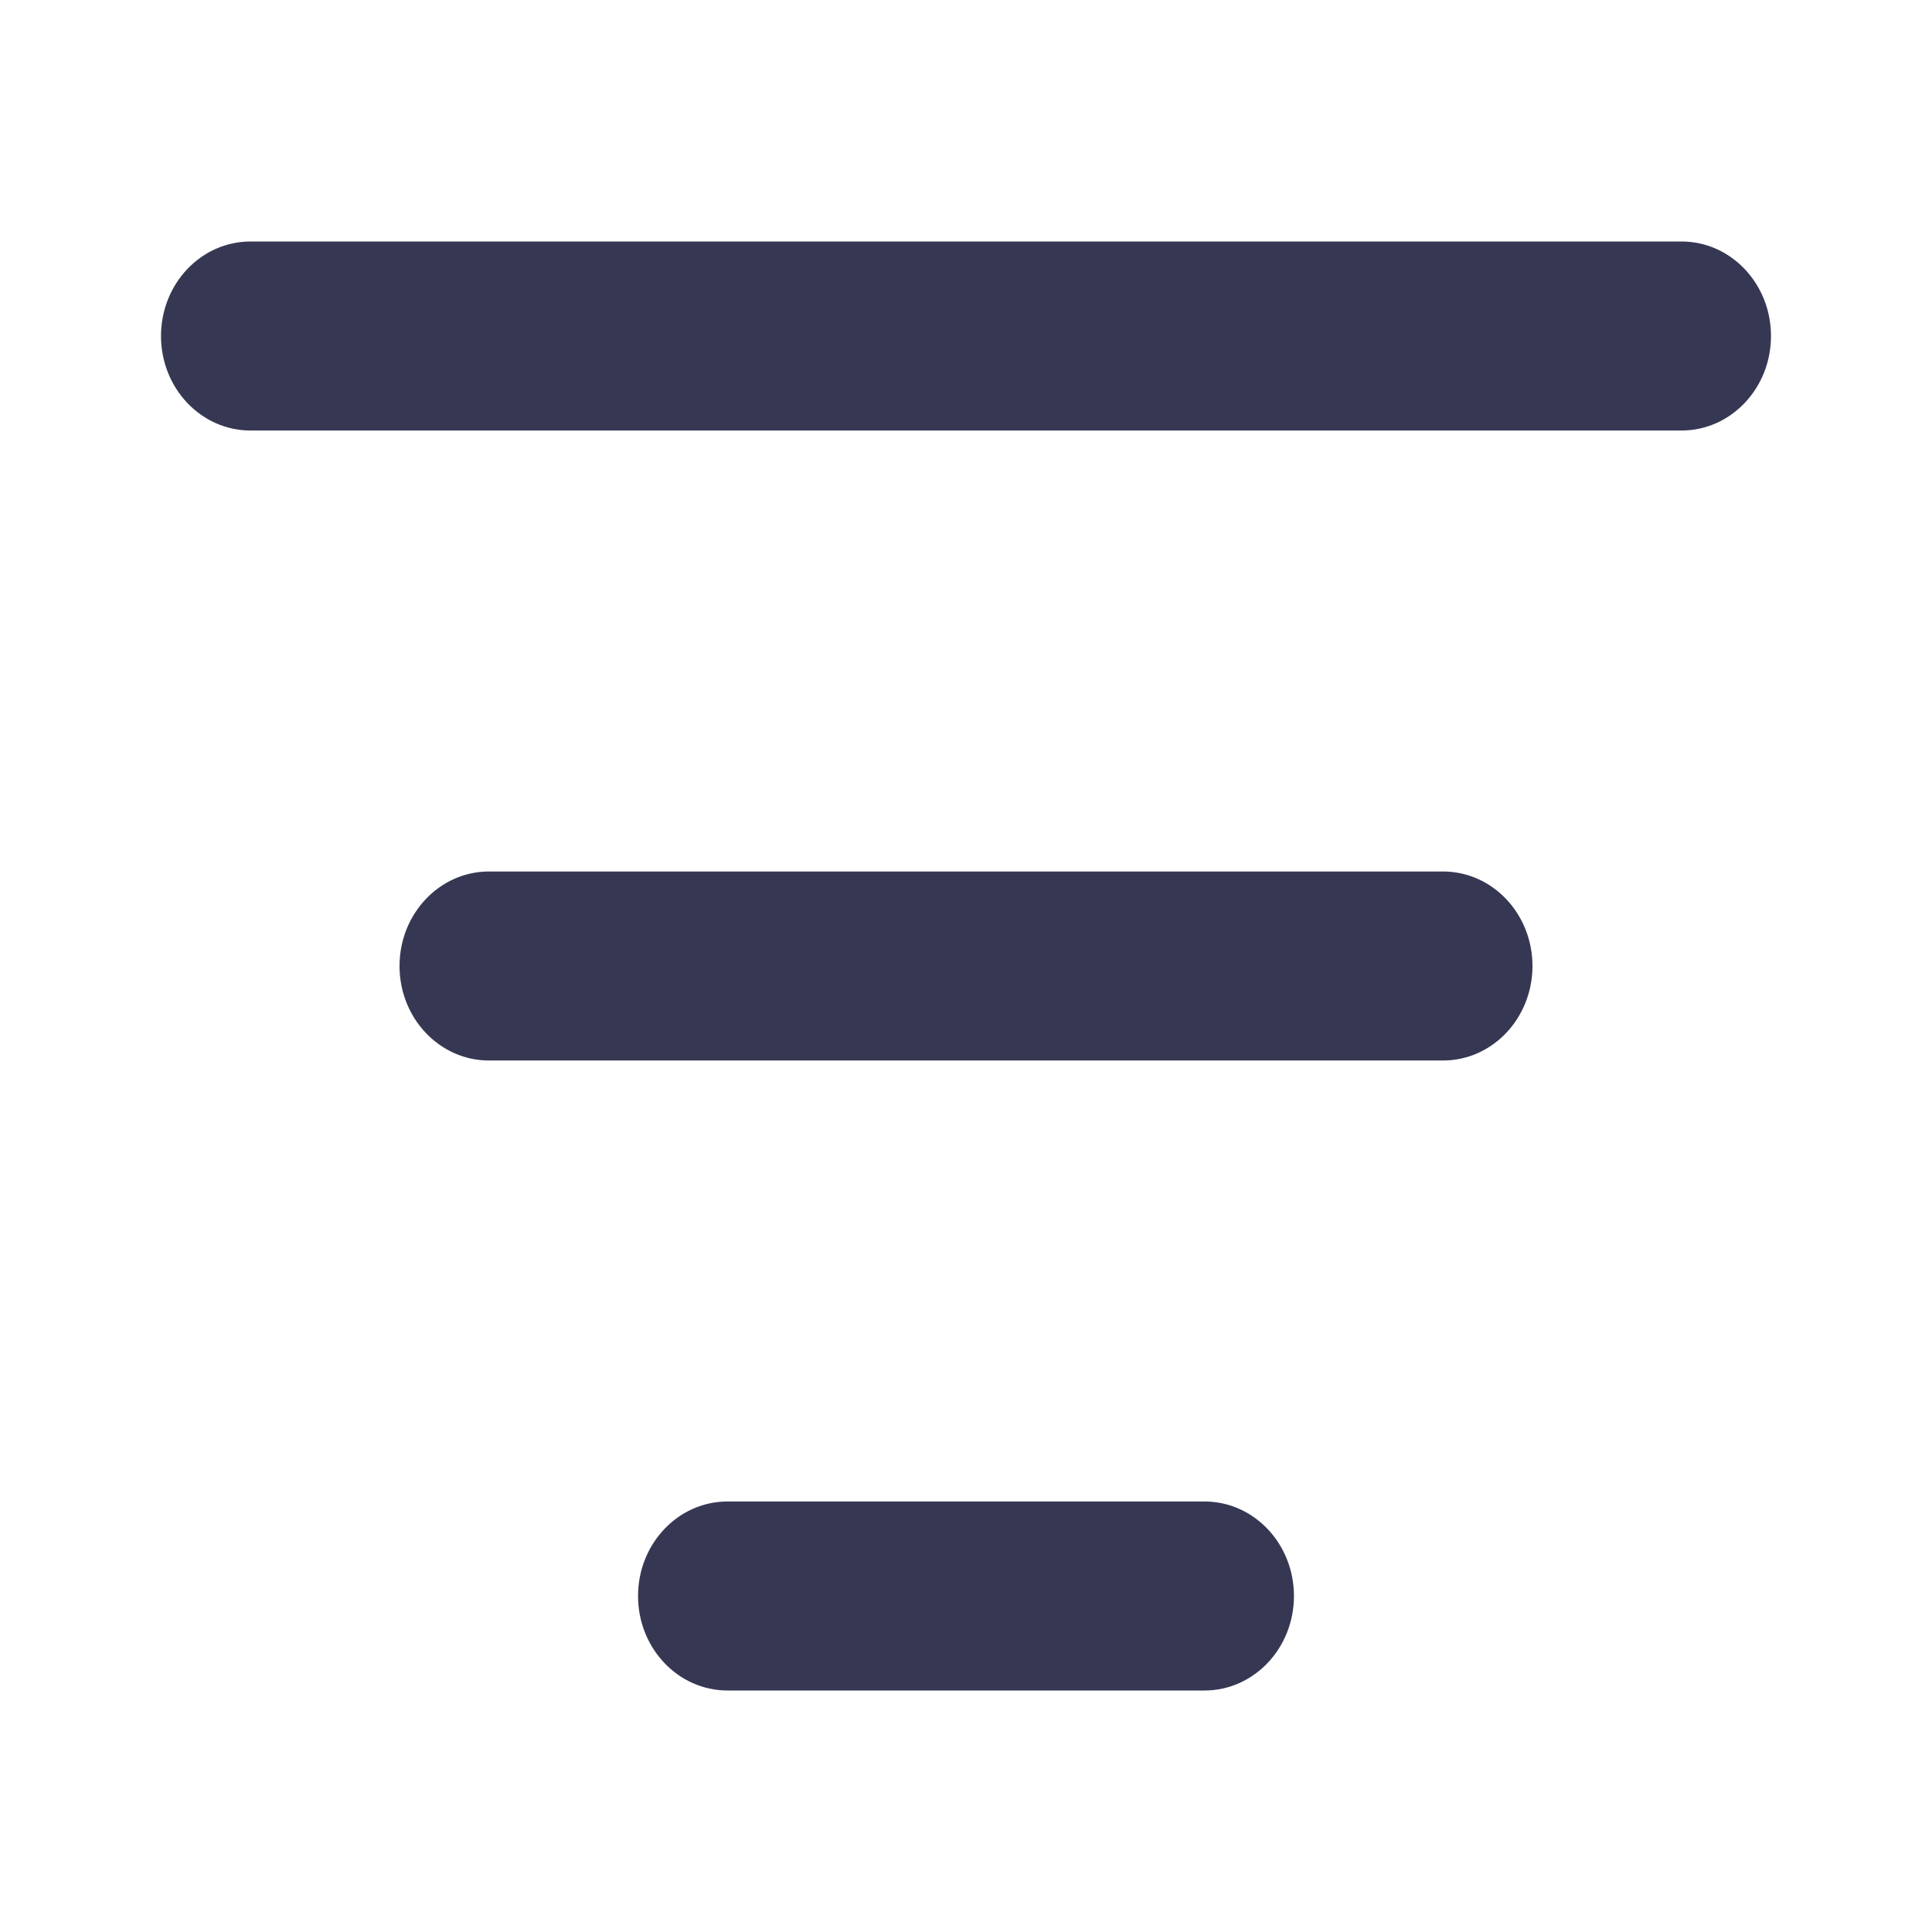
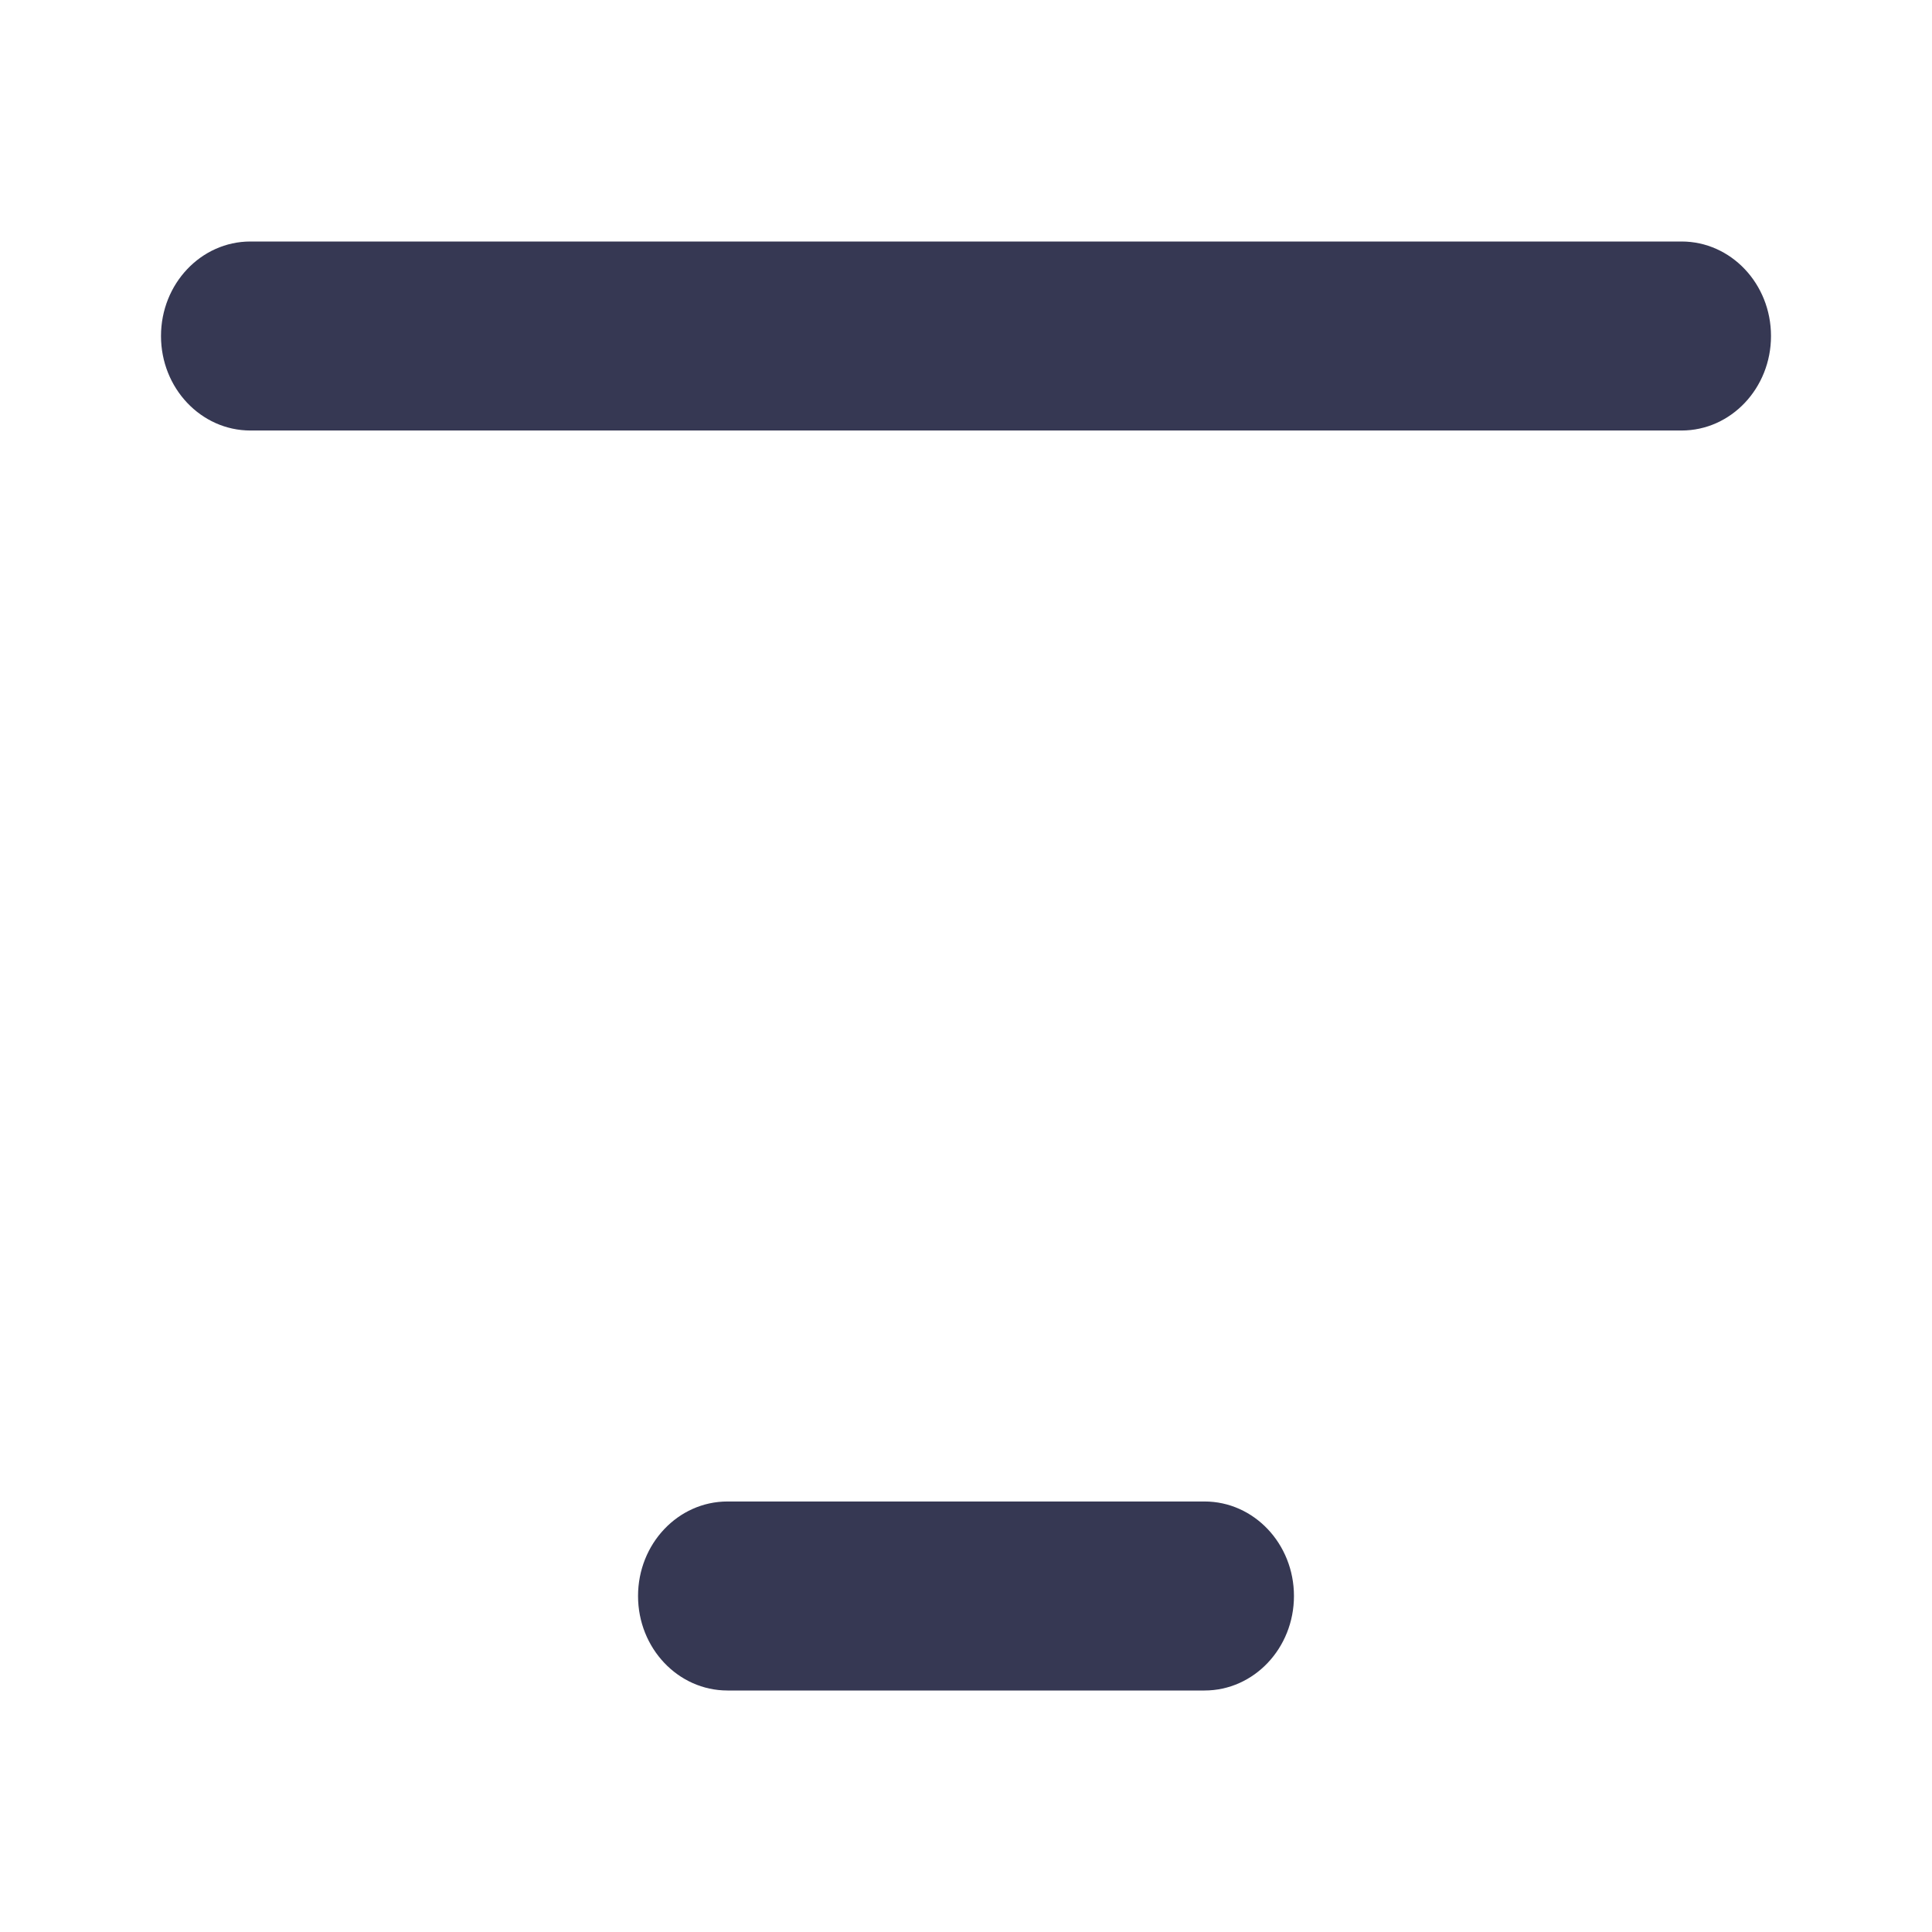
<svg xmlns="http://www.w3.org/2000/svg" width="800px" height="800px" viewBox="0 0 24 24" fill="none">
  <path d="M2 4.174C2 3.526 2.497 3 3.111 3H20.889C21.503 3 22 3.526 22 4.174C22 4.822 21.503 5.348 20.889 5.348L3.111 5.348C2.497 5.348 2 4.822 2 4.174Z" fill="#363853" />
-   <path d="M4.963 12C4.963 11.352 5.46 10.826 6.074 10.826H17.926C18.54 10.826 19.037 11.352 19.037 12C19.037 12.648 18.54 13.174 17.926 13.174H6.074C5.46 13.174 4.963 12.648 4.963 12Z" fill="#363853" />
  <path d="M9.037 18.652C8.423 18.652 7.926 19.178 7.926 19.826C7.926 20.474 8.423 21 9.037 21H14.963C15.577 21 16.074 20.474 16.074 19.826C16.074 19.178 15.577 18.652 14.963 18.652H9.037Z" fill="#363853" />
</svg>